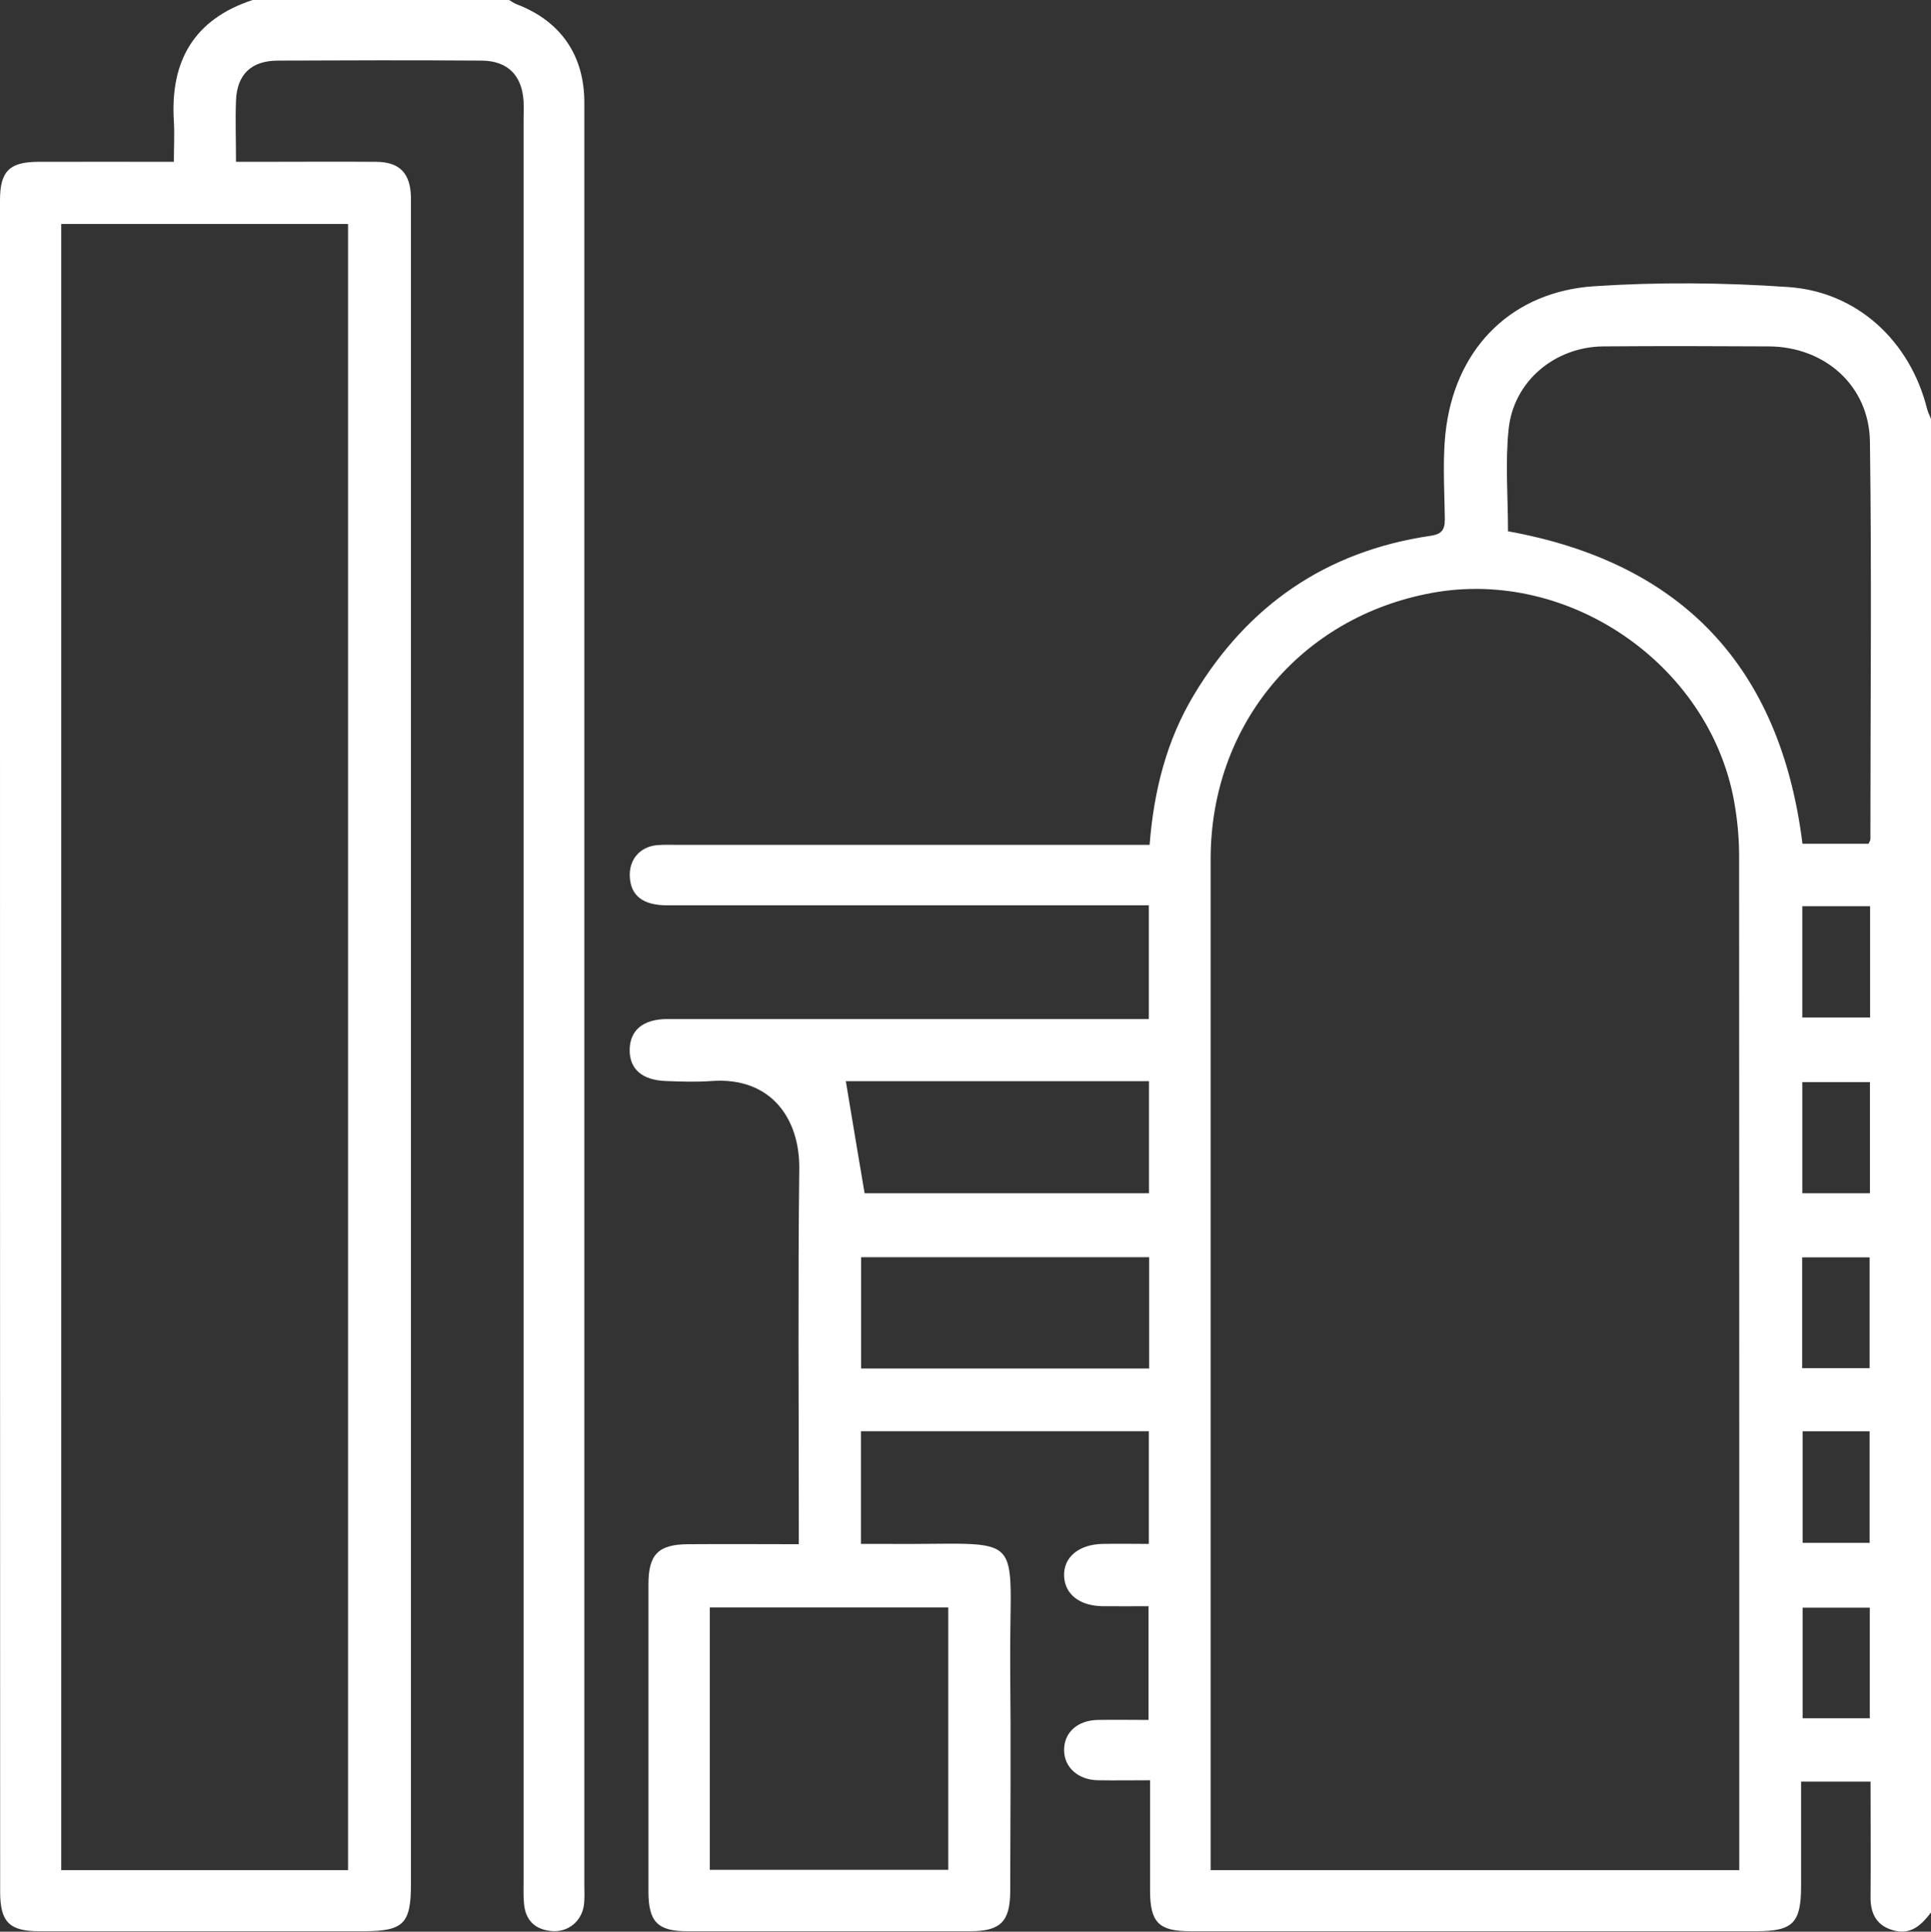
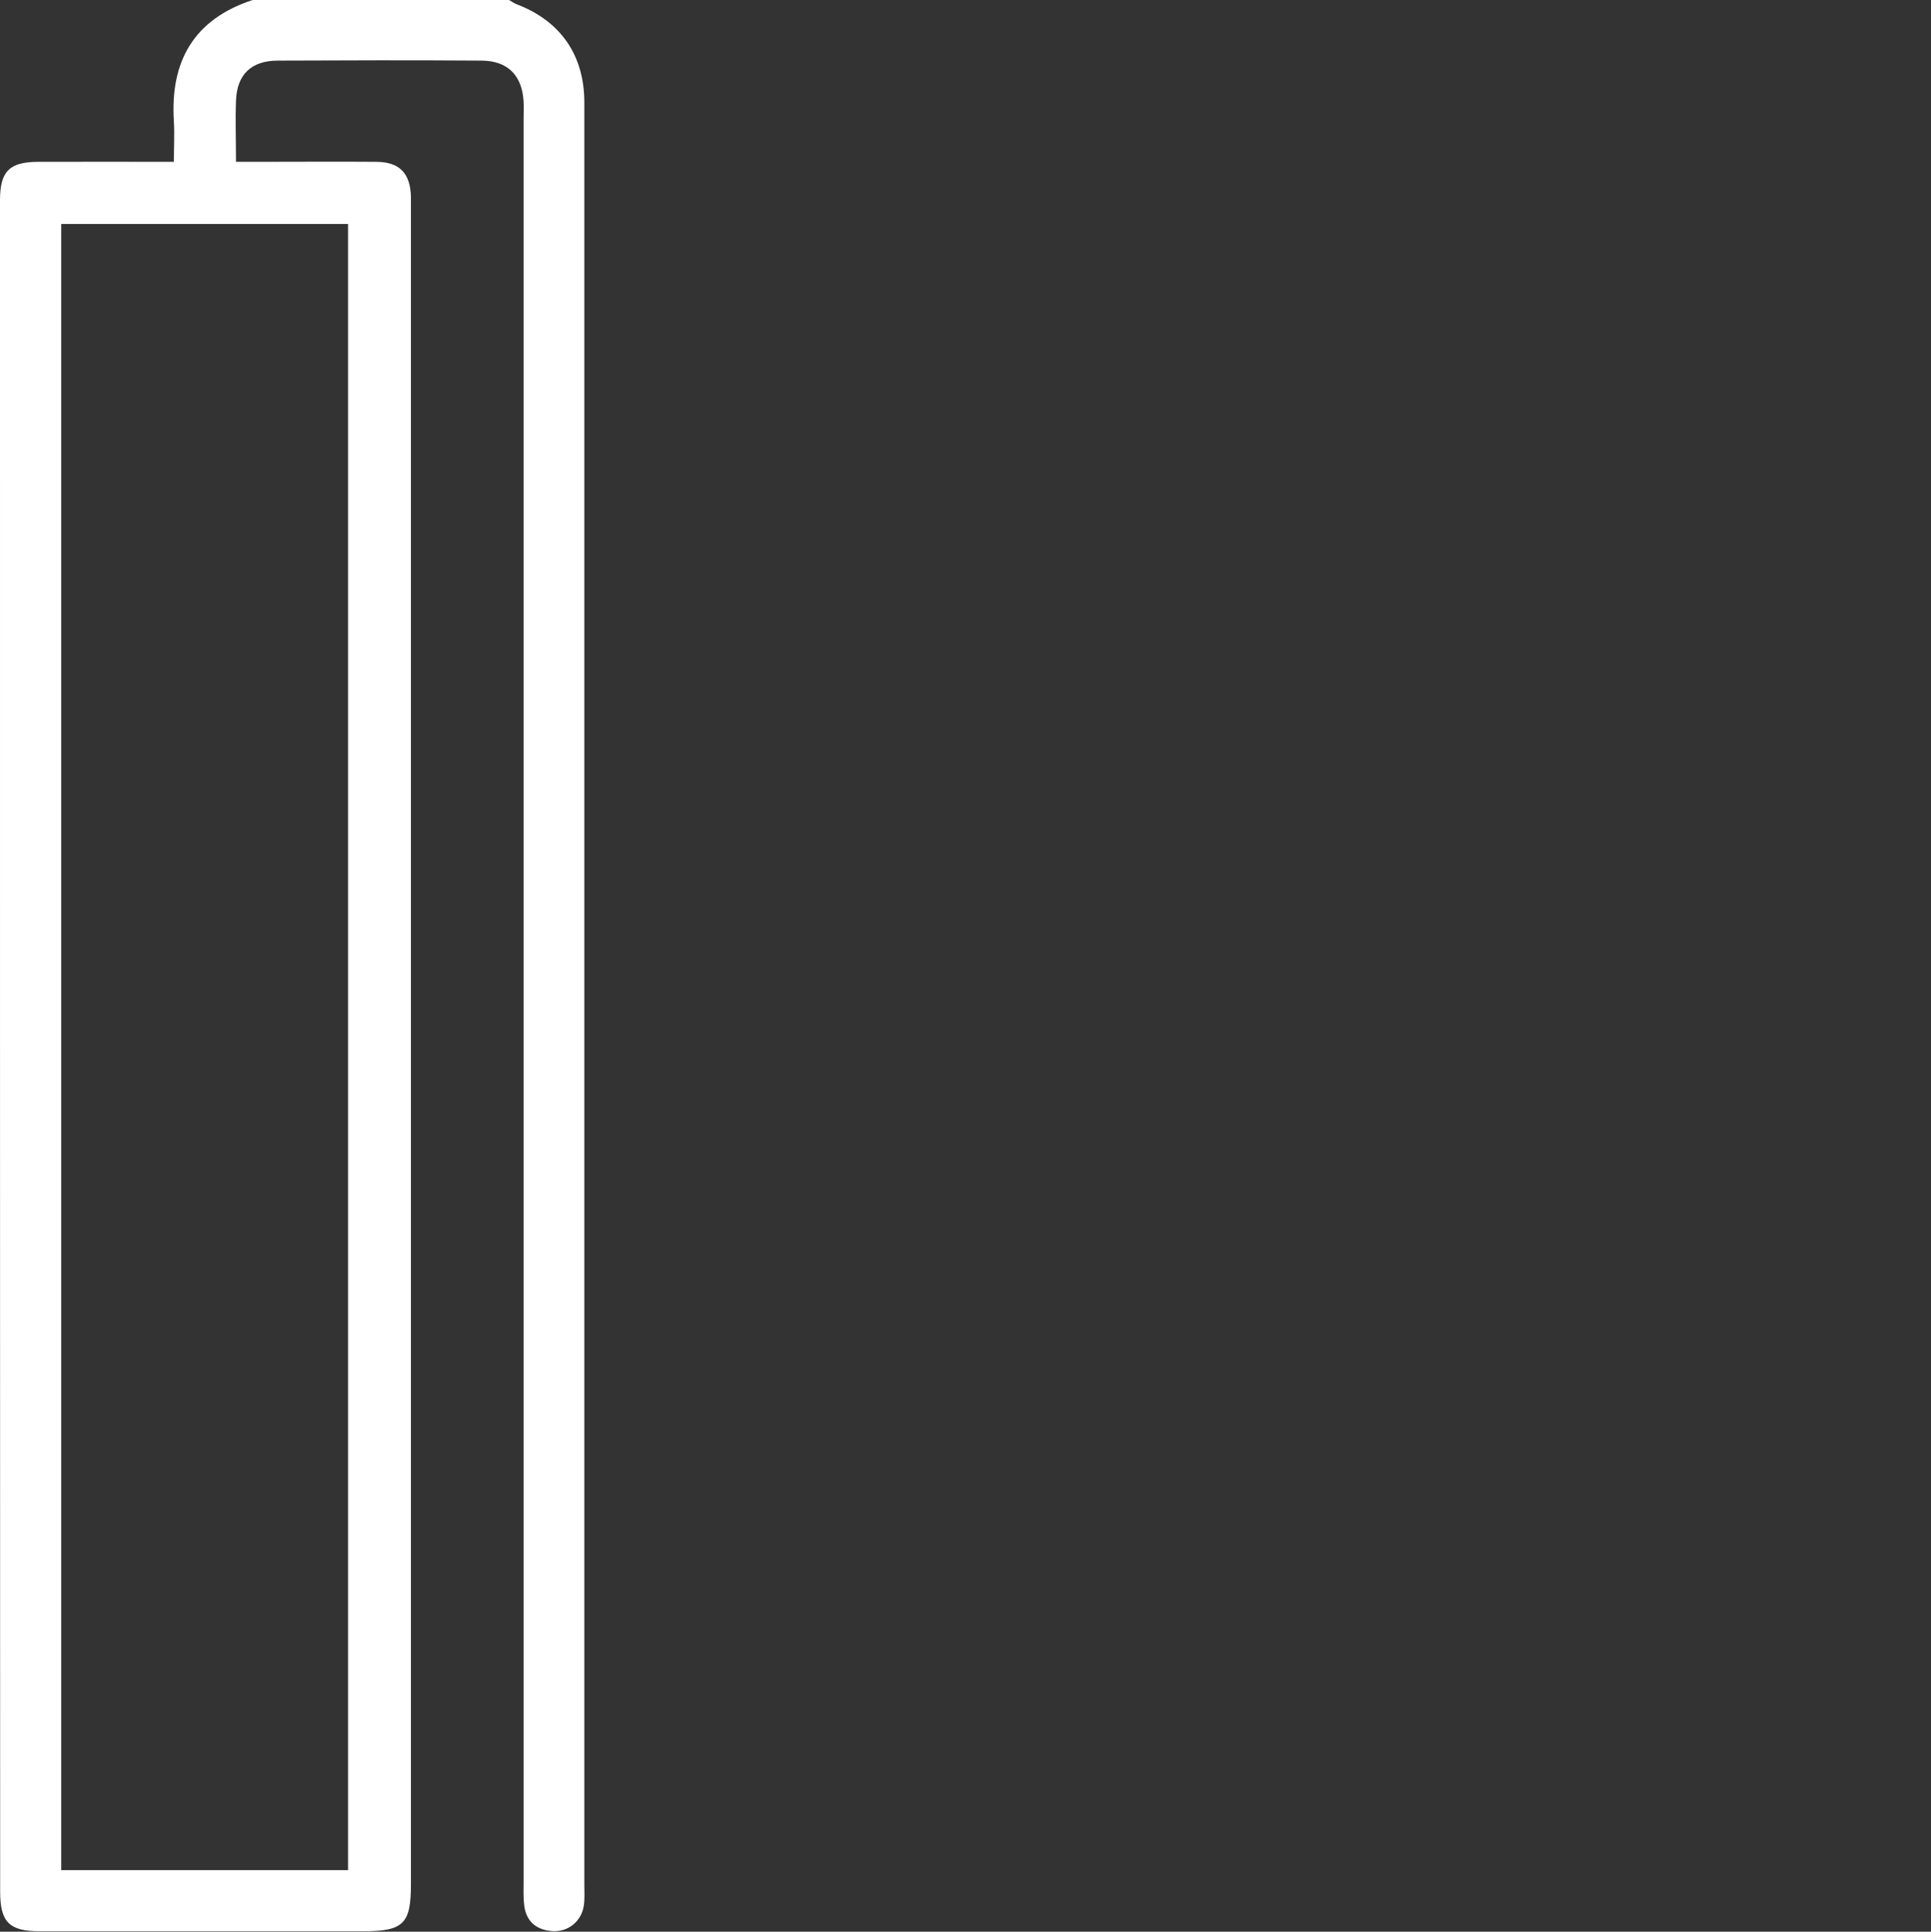
<svg xmlns="http://www.w3.org/2000/svg" id="Ebene_2" viewBox="0 0 126.5 126.53">
  <rect x="0" y="0" width="126.5" height="126.53" fill="#333333" stroke="none" />
  <defs>
    <style>
      .cls-1 {
        fill: #fff;
      }
    </style>
  </defs>
  <g id="Ebene_1-2" data-name="Ebene_1">
    <g>
-       <path class="cls-1" d="M126.5,125.27c-.59.78-1.26,1.45-2.35,1.2-1.12-.26-1.61-1.01-1.61-2.16.02-2.51,0-5.01,0-7.61h-4.55c0,2.3,0,4.55,0,6.81,0,2.46-.53,2.99-2.95,2.99-12.35,0-24.71,0-37.06,0-2.06,0-2.63-.57-2.64-2.63,0-2.38,0-4.75,0-7.26-1.22,0-2.32.02-3.42,0-1.3-.02-2.22-.86-2.21-1.99,0-1.15.89-1.94,2.22-1.96,1.07-.02,2.14,0,3.31,0v-7.45c-.99,0-2,.01-3.01,0-1.51-.02-2.48-.79-2.52-1.98-.05-1.22.96-2.07,2.52-2.1.98-.02,1.96,0,3.03,0v-7.38h-18.86v7.38c.54,0,1.06,0,1.58,0,9.58.09,8.11-1.2,8.2,8.26.05,4.82.01,9.64,0,14.45,0,2.03-.63,2.66-2.63,2.66-6.18,0-12.35,0-18.53,0-1.94,0-2.54-.62-2.54-2.6,0-6.71,0-13.42,0-20.14,0-1.93.64-2.6,2.59-2.61,2.38-.02,4.75,0,7.26,0v-1.49c0-7.7-.06-15.4.03-23.1.04-3.29-1.86-6.04-5.76-5.75-.98.07-1.98.04-2.96,0-1.58-.05-2.41-.79-2.39-2.06.02-1.27.88-1.99,2.44-2,10.01,0,20.01,0,30.02,0,.49,0,.98,0,1.55,0v-7.45c-.48,0-.96,0-1.43,0-10.05,0-20.1,0-30.14,0-1.55,0-2.36-.62-2.43-1.84-.07-1.14.64-1.99,1.78-2.1.45-.04.91-.02,1.36-.02,9.8,0,19.6,0,29.4,0,.48,0,.97,0,1.51,0,.28-3.55,1.11-6.83,2.89-9.8,3.53-5.89,8.67-9.43,15.49-10.44.7-.1.97-.34.96-1.09-.02-2.06-.18-4.15.11-6.16.76-5.22,4.39-8.75,9.66-9.1,4.22-.28,8.49-.24,12.71.05,4.56.31,8,3.56,9.11,7.97.06.23.17.45.26.67v97.84ZM113.94,122.5c0-.46,0-.82,0-1.19,0-21.74,0-43.49-.01-65.23,0-1.06-.09-2.14-.26-3.19-1.41-9.15-10.75-15.74-19.88-14.05-8.59,1.58-14.48,8.66-14.48,17.43,0,21.62,0,43.24,0,64.86v1.37h34.63ZM122.41,55.27c.06-.15.12-.22.12-.29,0-8.68.09-17.37-.03-26.05-.05-3.66-2.95-6.22-6.62-6.24-3.62-.02-7.24-.03-10.87,0-3.17.04-5.86,2.29-6.18,5.43-.23,2.19-.04,4.42-.04,6.68,11.38,2.06,17.84,8.86,19.29,20.47h4.33ZM46.5,122.48h15.62v-17.19h-15.62v17.19ZM55.41,70.82c.41,2.48.81,4.86,1.23,7.34h18.63v-7.34h-19.86ZM75.28,82.35h-18.87v7.29h18.87v-7.29ZM122.5,78.16v-7.28h-4.43v7.28h4.43ZM122.51,59.36h-4.44v7.29h4.44v-7.29ZM118.06,89.62h4.42v-7.26h-4.42v7.26ZM122.48,101.06v-7.31h-4.39v7.31h4.39ZM122.49,105.31h-4.4v7.24h4.4v-7.24Z" />
      <path class="cls-1" d="M33.35,0c.17.1.32.21.5.28,2.88,1.1,4.43,3.34,4.43,6.44,0,13.87,0,27.75,0,41.62,0,25.03,0,50.06,0,75.1,0,.45.03.91-.03,1.36-.15,1.05-1.03,1.77-2.08,1.69-1.09-.08-1.74-.68-1.84-1.78-.05-.49-.03-.99-.03-1.48,0-38.45,0-76.91,0-115.36,0-.41.02-.82,0-1.23-.1-1.7-1.04-2.66-2.75-2.67-4.45-.03-8.89-.02-13.34,0-1.75,0-2.69.91-2.75,2.63-.05,1.27,0,2.54,0,4,.54,0,.97,0,1.41,0,2.59,0,5.19-.02,7.78,0,1.53.01,2.23.75,2.27,2.29,0,.25,0,.49,0,.74,0,36.6,0,73.2,0,109.8,0,2.58-.49,3.07-3.11,3.07-7.08,0-14.16,0-21.24,0-1.96,0-2.56-.61-2.56-2.58C0,86.99,0,50.06,0,13.13c0-1.9.6-2.52,2.49-2.53,2.91-.01,5.83,0,8.9,0,0-.96.05-1.81,0-2.66C11.14,4,12.71,1.26,16.55,0,22.15,0,27.75,0,33.35,0ZM22.8,122.5V14.67H4.01v107.83h18.78Z" />
    </g>
  </g>
</svg>